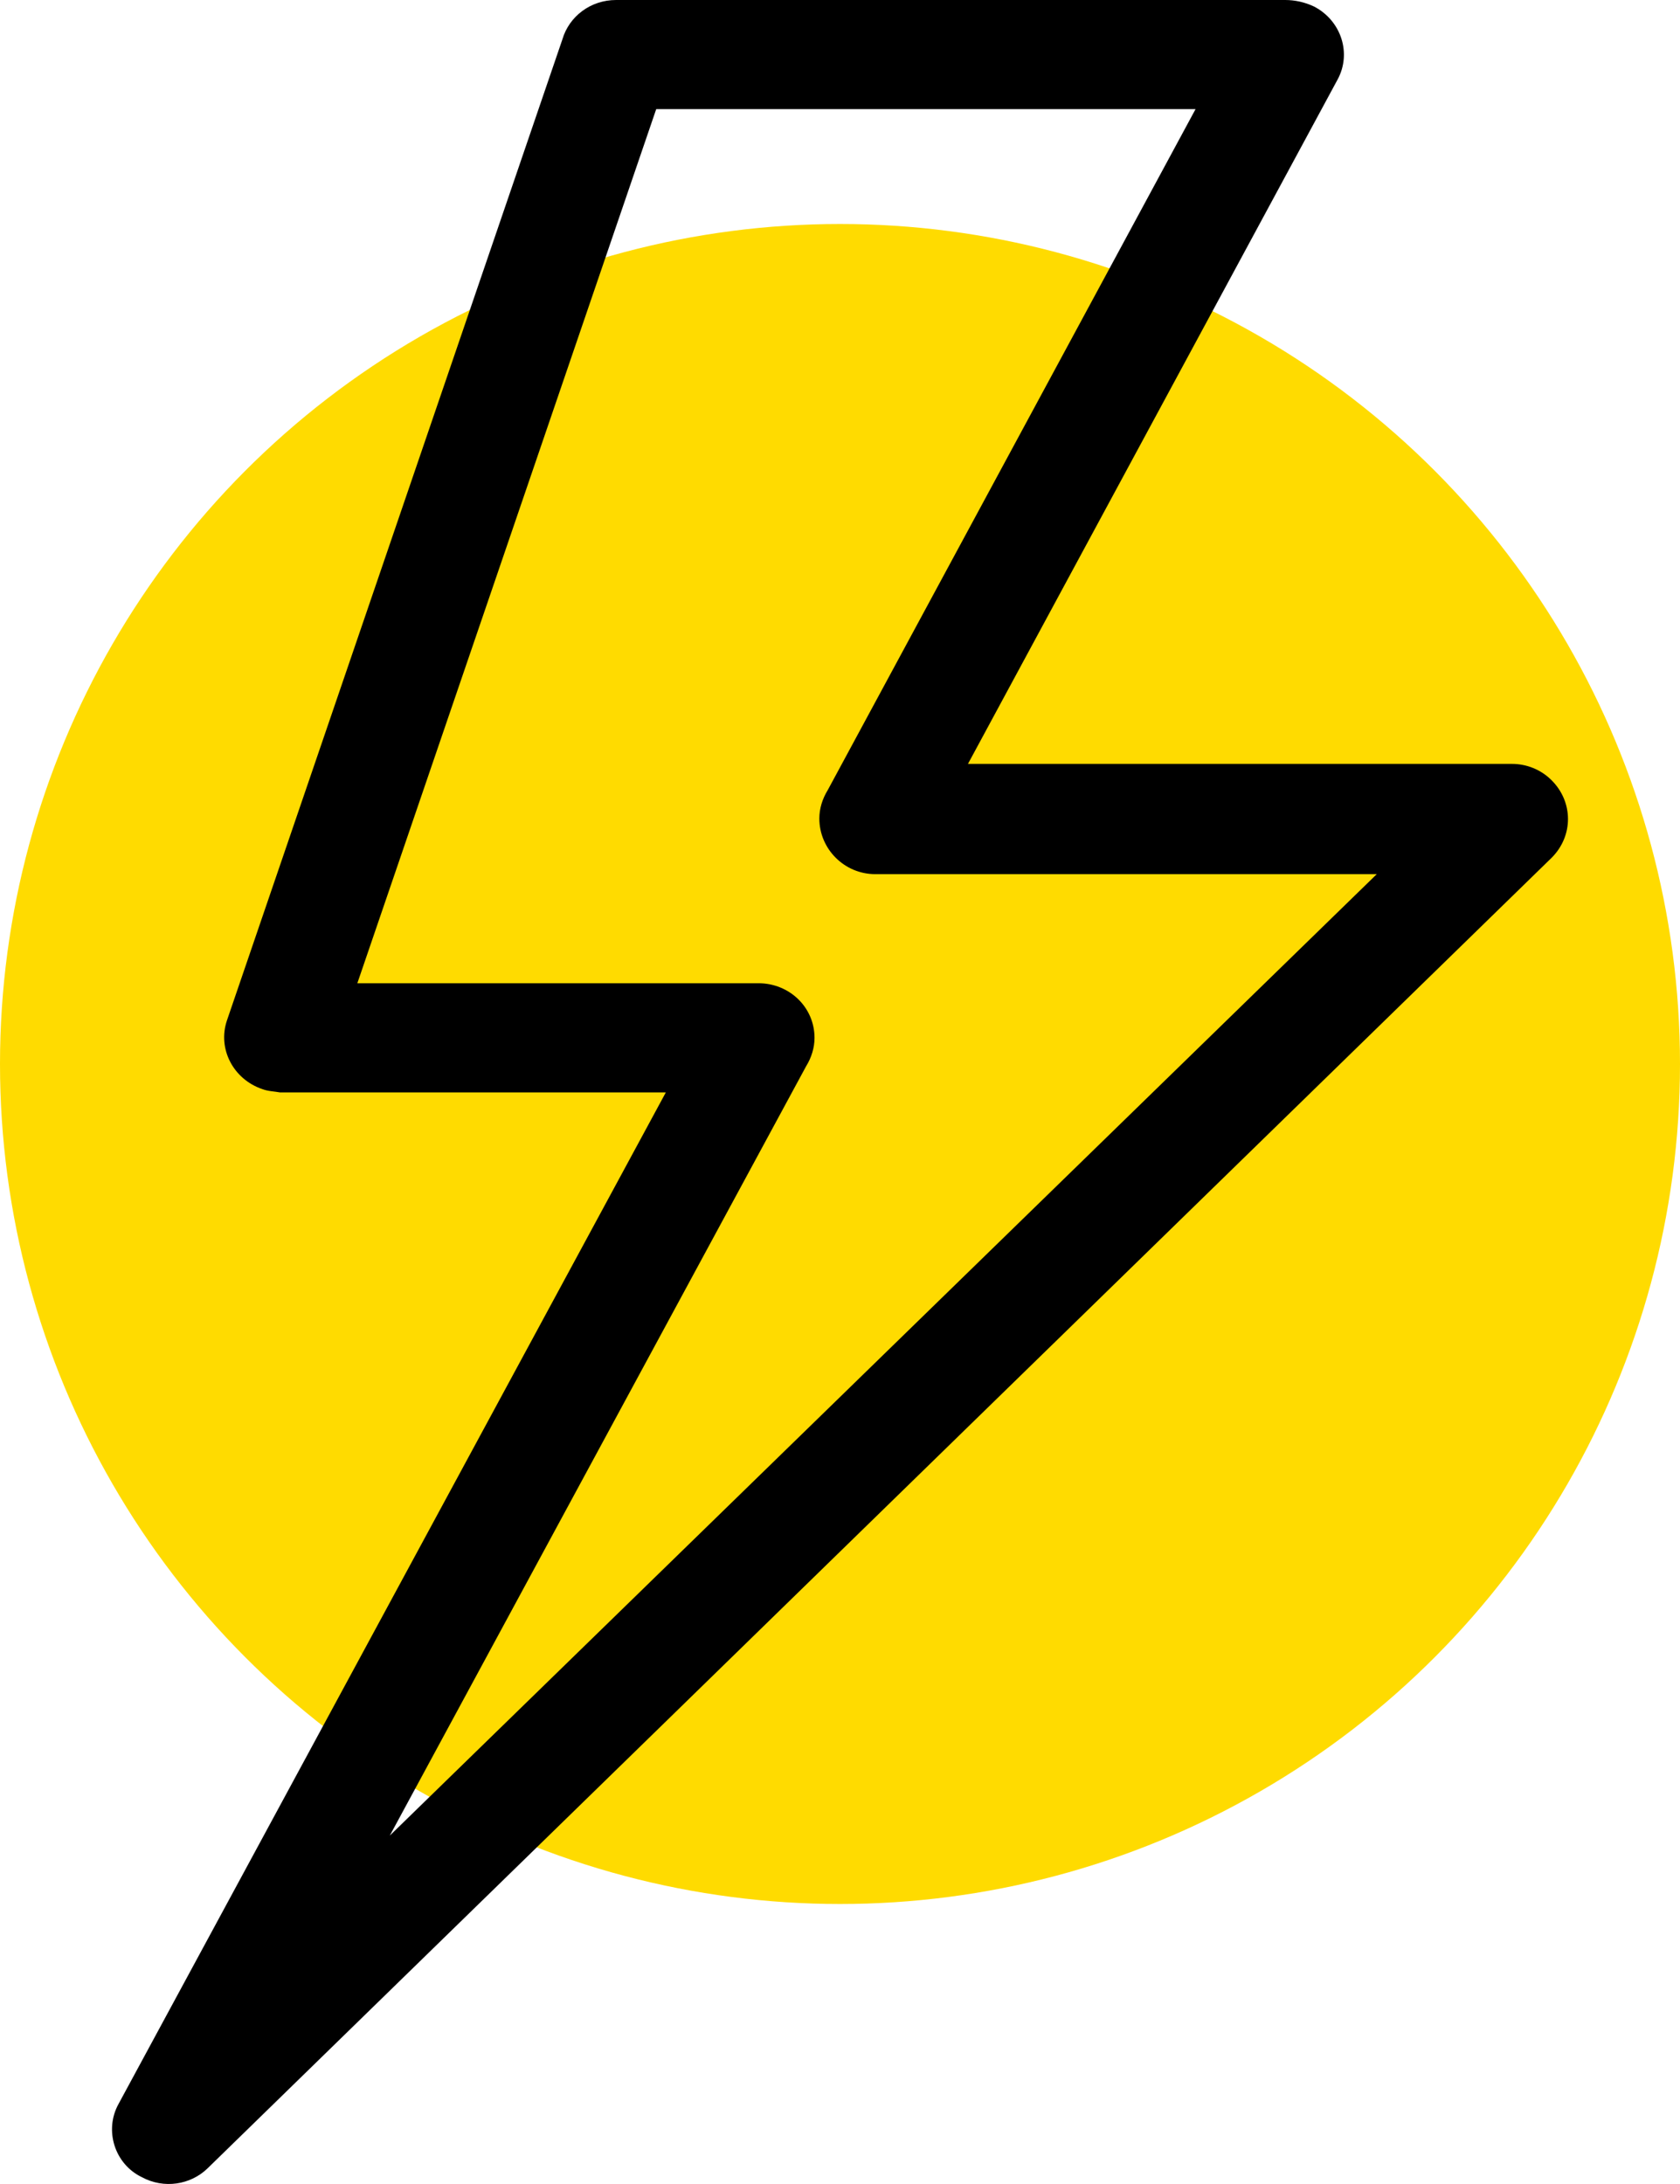
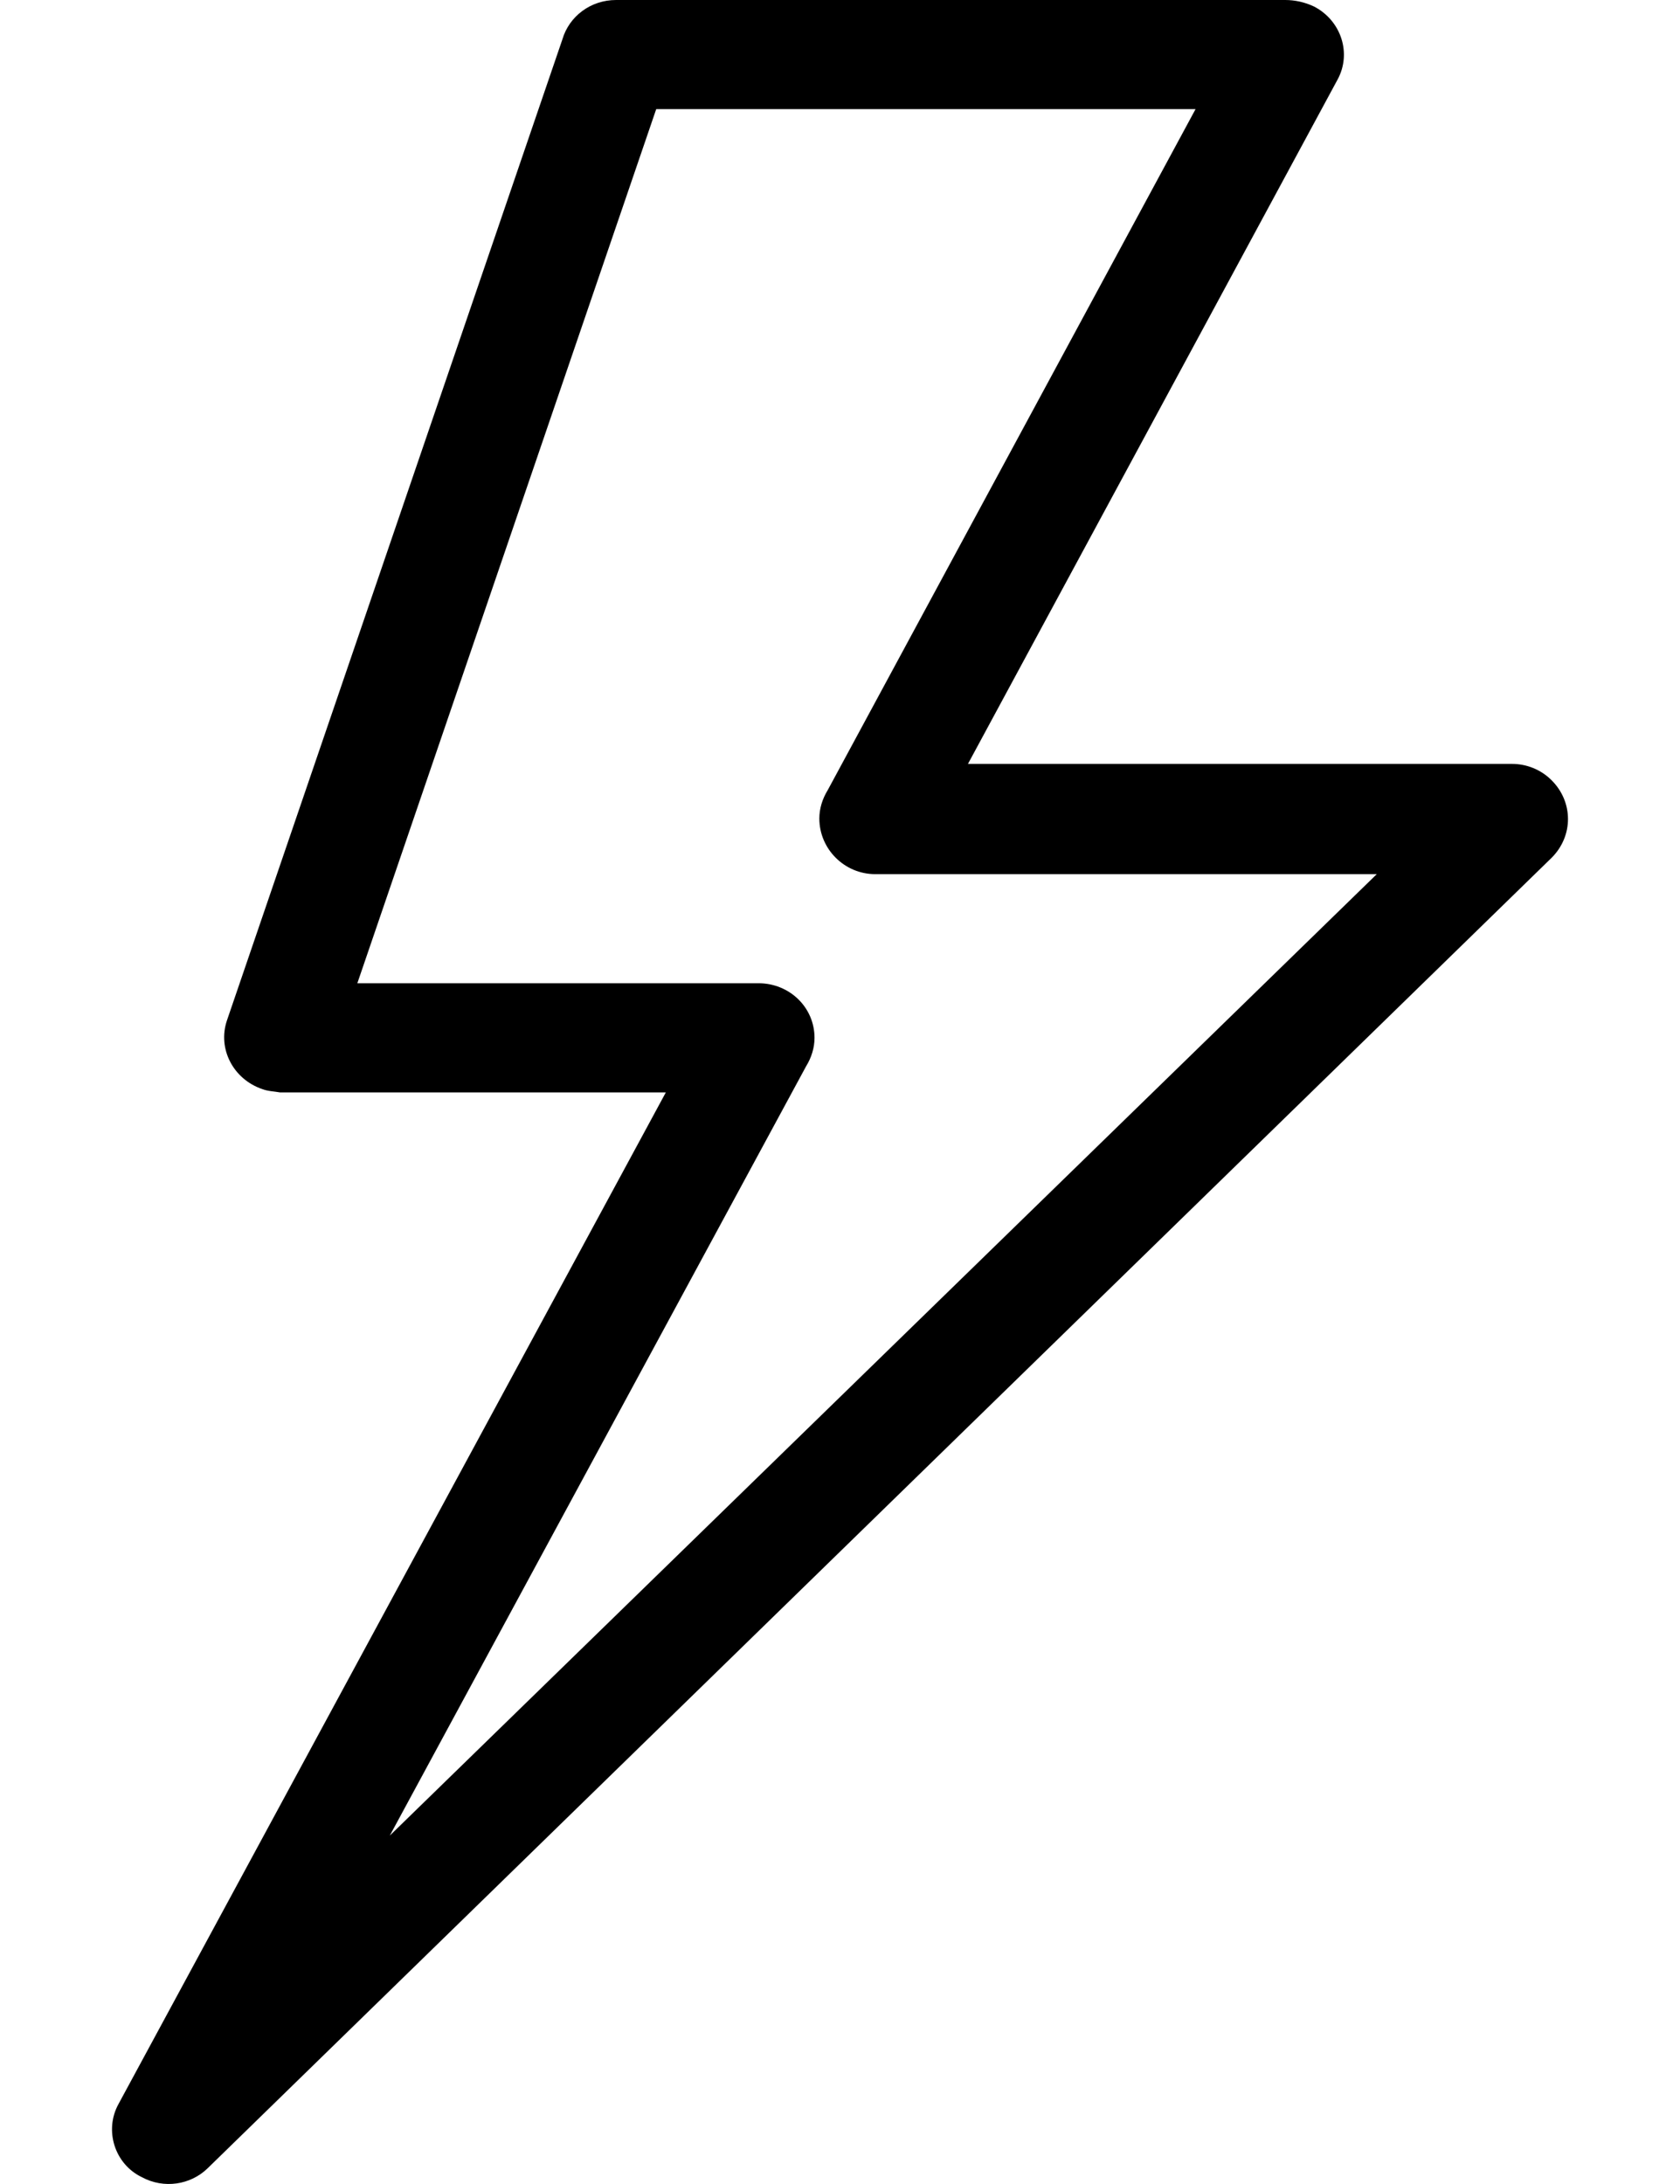
<svg xmlns="http://www.w3.org/2000/svg" width="30" height="39" viewBox="0 0 30 39" fill="none">
-   <circle cx="15" cy="19" r="15" fill="#FFDB00" />
-   <path d="M23.884 1.423L17.285 13.641H27C27.256 13.641 27.514 13.739 27.708 13.934C28.097 14.323 28.097 14.928 27.708 15.317L3.705 38.722C3.403 39.014 2.929 39.092 2.533 38.878C2.046 38.644 1.858 38.04 2.116 37.572L11.89 19.507H4.998C4.896 19.488 4.79 19.488 4.686 19.449C4.165 19.273 3.881 18.728 4.053 18.221L10.043 0.702C10.163 0.292 10.547 0 11.001 0H22.952C23.124 0 23.302 0.039 23.466 0.117C23.952 0.37 24.14 0.955 23.884 1.423ZM14.781 14.109L21.349 1.949H11.718L6.381 17.558H13.545C14.097 17.558 14.545 17.987 14.545 18.533C14.545 18.708 14.491 18.884 14.395 19.04L6.961 32.778L24.585 15.61H15.63C15.079 15.61 14.631 15.161 14.631 14.616C14.631 14.44 14.685 14.265 14.781 14.109Z" fill="black" />
+   <path d="M23.884 1.423L17.285 13.641H27C27.256 13.641 27.514 13.739 27.708 13.934C28.097 14.323 28.097 14.928 27.708 15.317L3.705 38.722C3.403 39.014 2.929 39.092 2.533 38.878C2.046 38.644 1.858 38.04 2.116 37.572L11.89 19.507H4.998C4.896 19.488 4.79 19.488 4.686 19.449C4.165 19.273 3.881 18.728 4.053 18.221L10.043 0.702C10.163 0.292 10.547 0 11.001 0H22.952C23.124 0 23.302 0.039 23.466 0.117C23.952 0.37 24.14 0.955 23.884 1.423M14.781 14.109L21.349 1.949H11.718L6.381 17.558H13.545C14.097 17.558 14.545 17.987 14.545 18.533C14.545 18.708 14.491 18.884 14.395 19.04L6.961 32.778L24.585 15.61H15.63C15.079 15.61 14.631 15.161 14.631 14.616C14.631 14.44 14.685 14.265 14.781 14.109Z" fill="black" />
</svg>